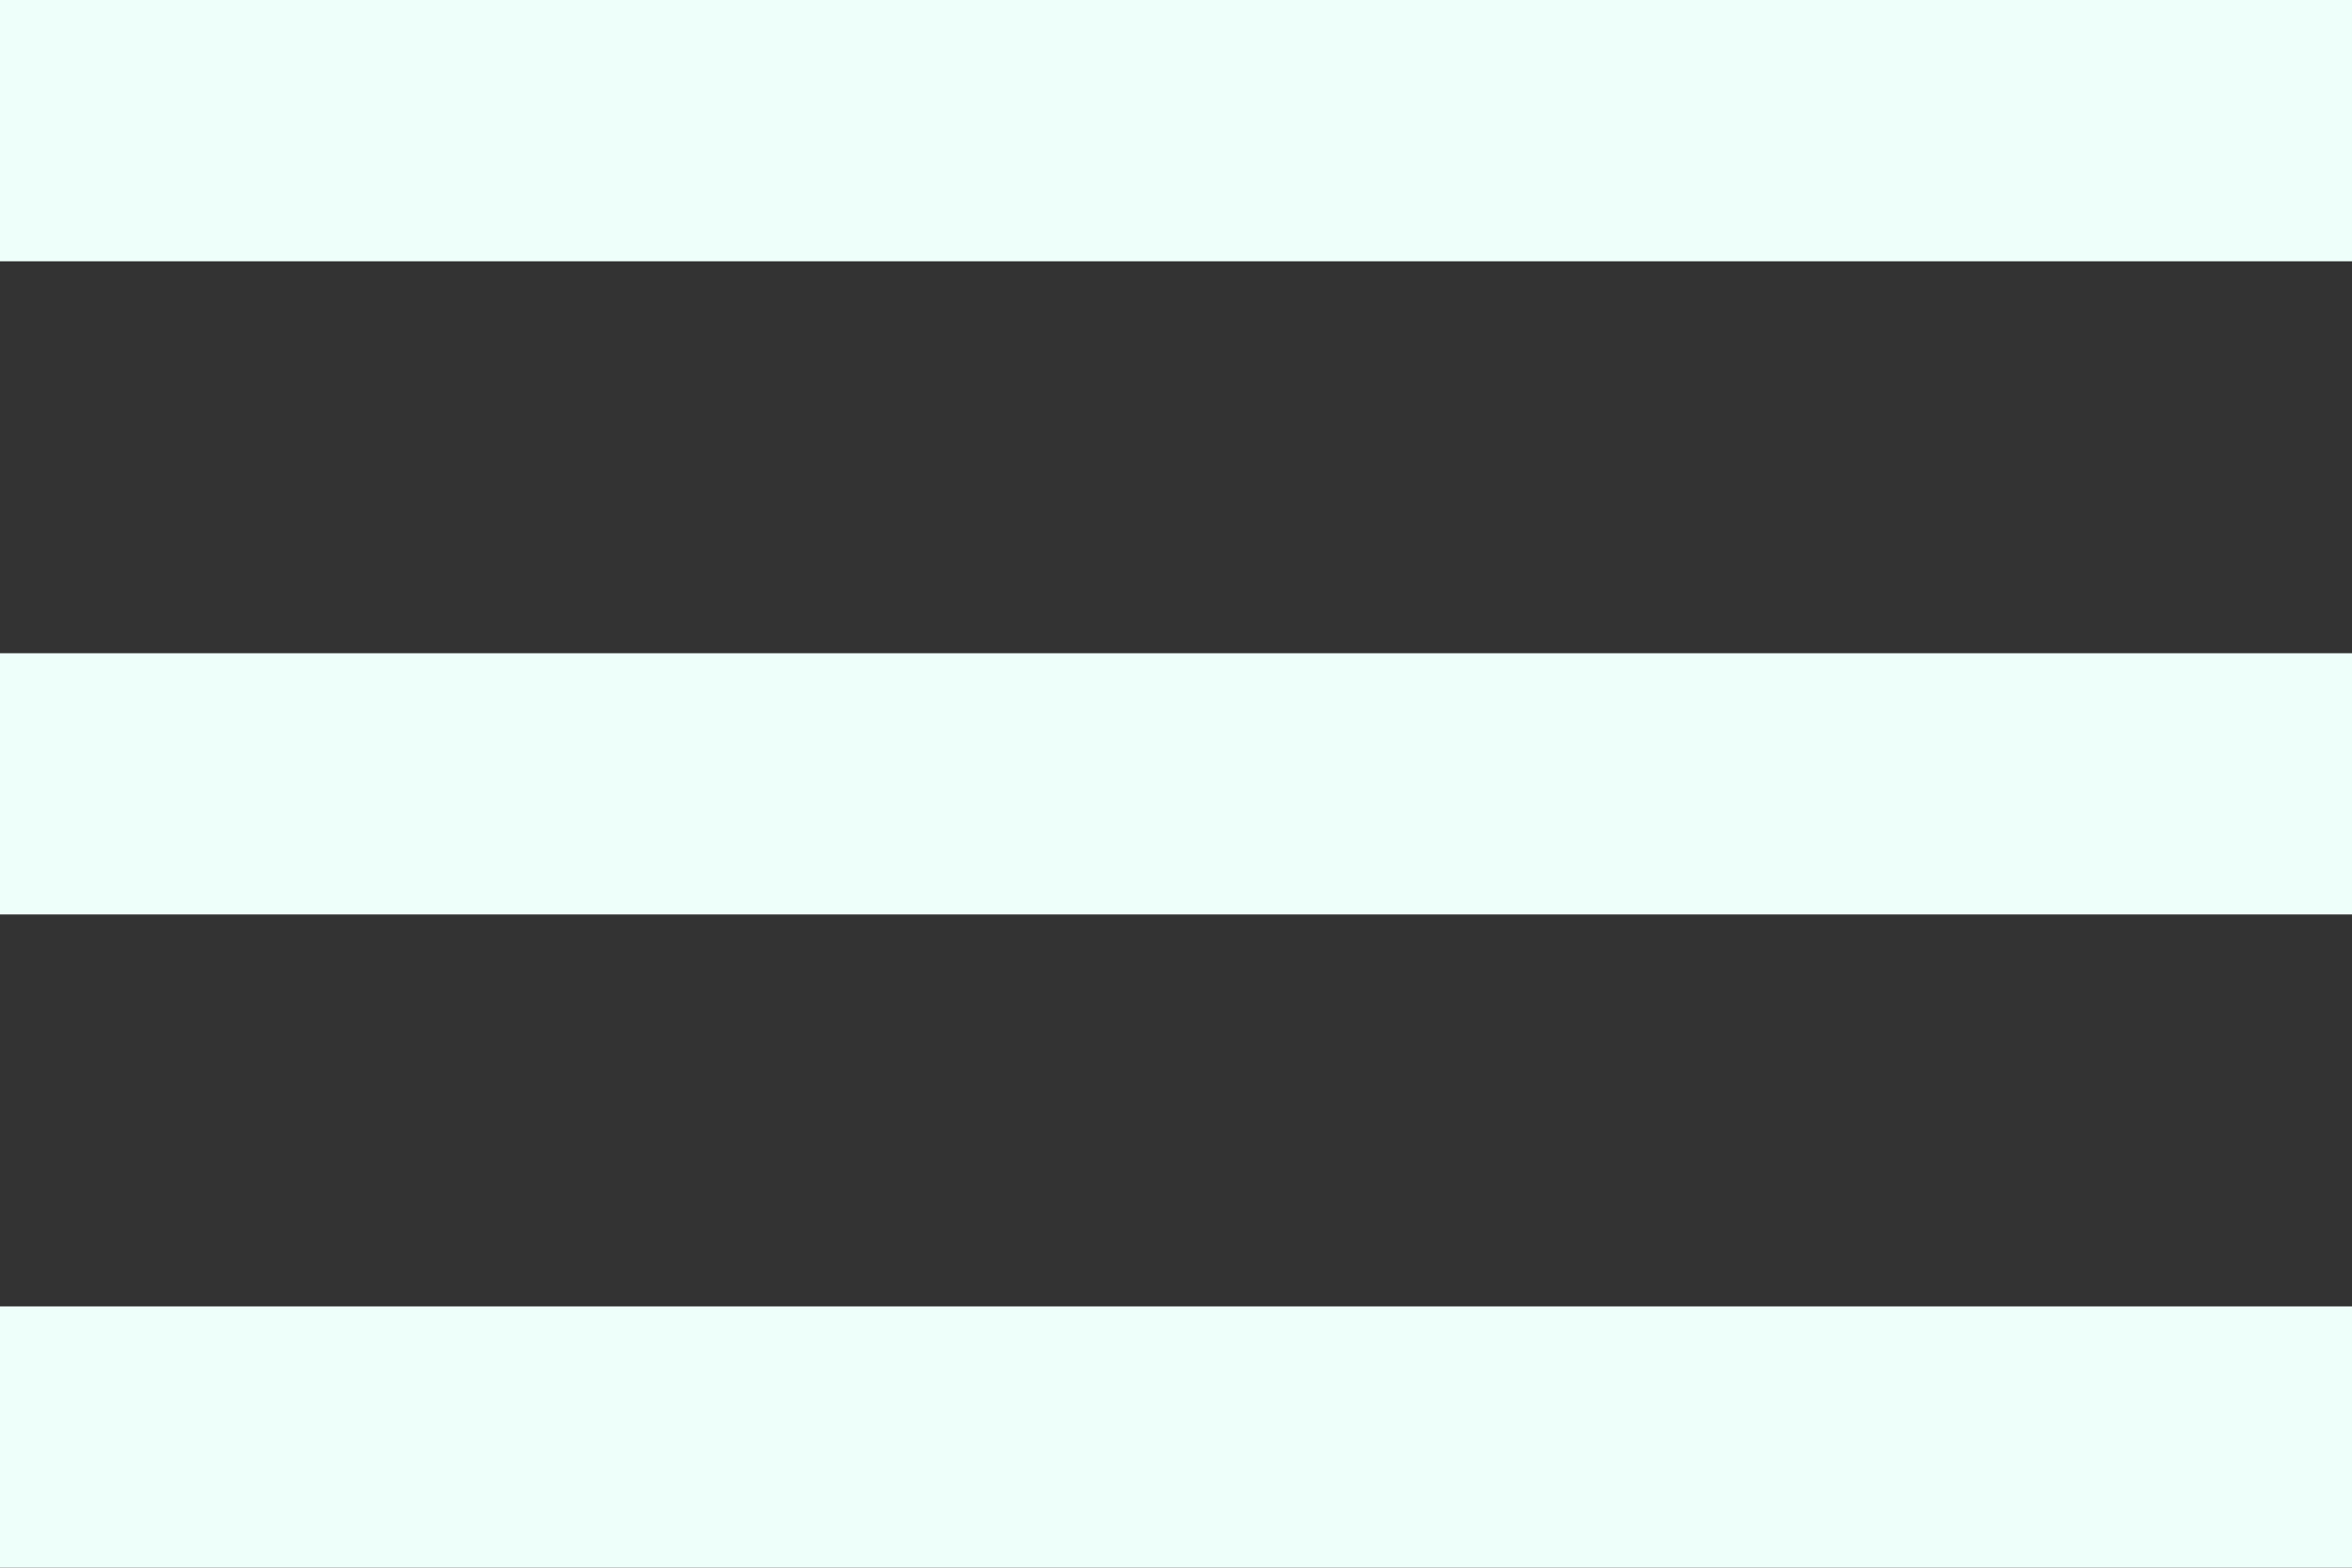
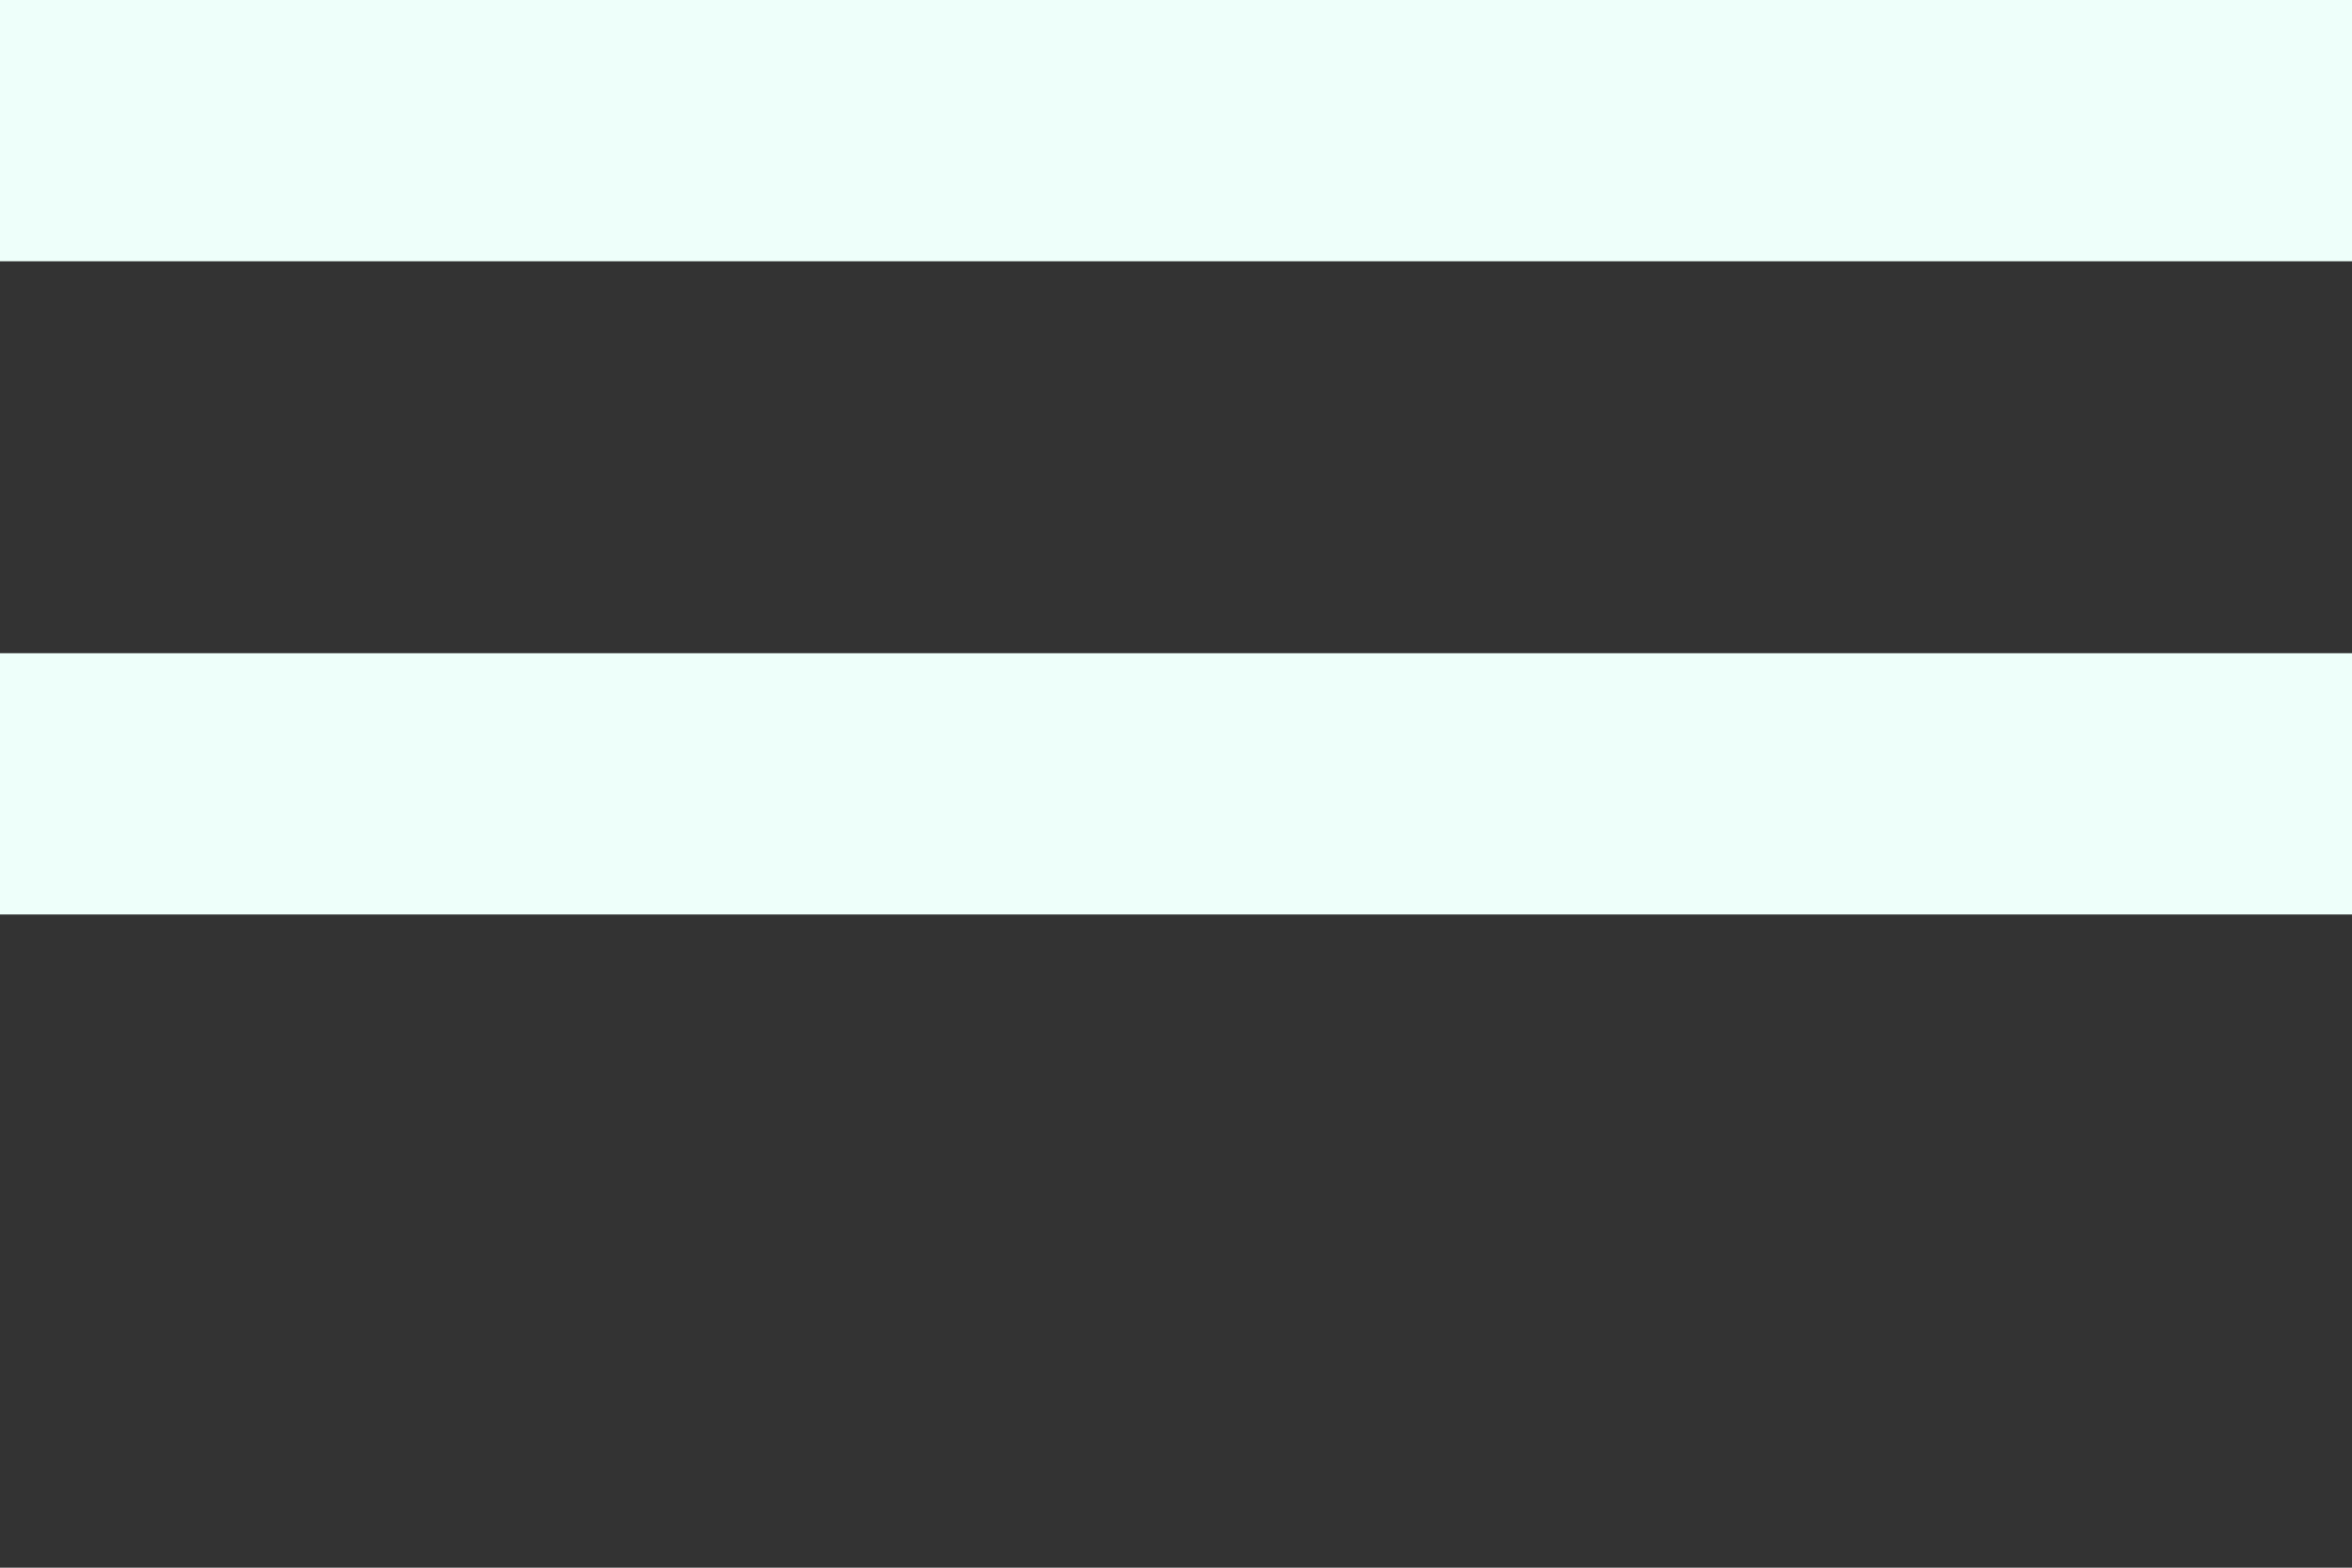
<svg xmlns="http://www.w3.org/2000/svg" width="18" height="12" viewBox="0 0 18 12" fill="none">
  <rect x="0" y="0" width="18" height="12" fill="#333333" stroke="none" />
-   <path d="M0 12V10H18V12H0ZM0 7V5H18V7H0ZM0 2V0H18V2H0Z" fill="#EEFFFA" />
+   <path d="M0 12H18V12H0ZM0 7V5H18V7H0ZM0 2V0H18V2H0Z" fill="#EEFFFA" />
</svg>